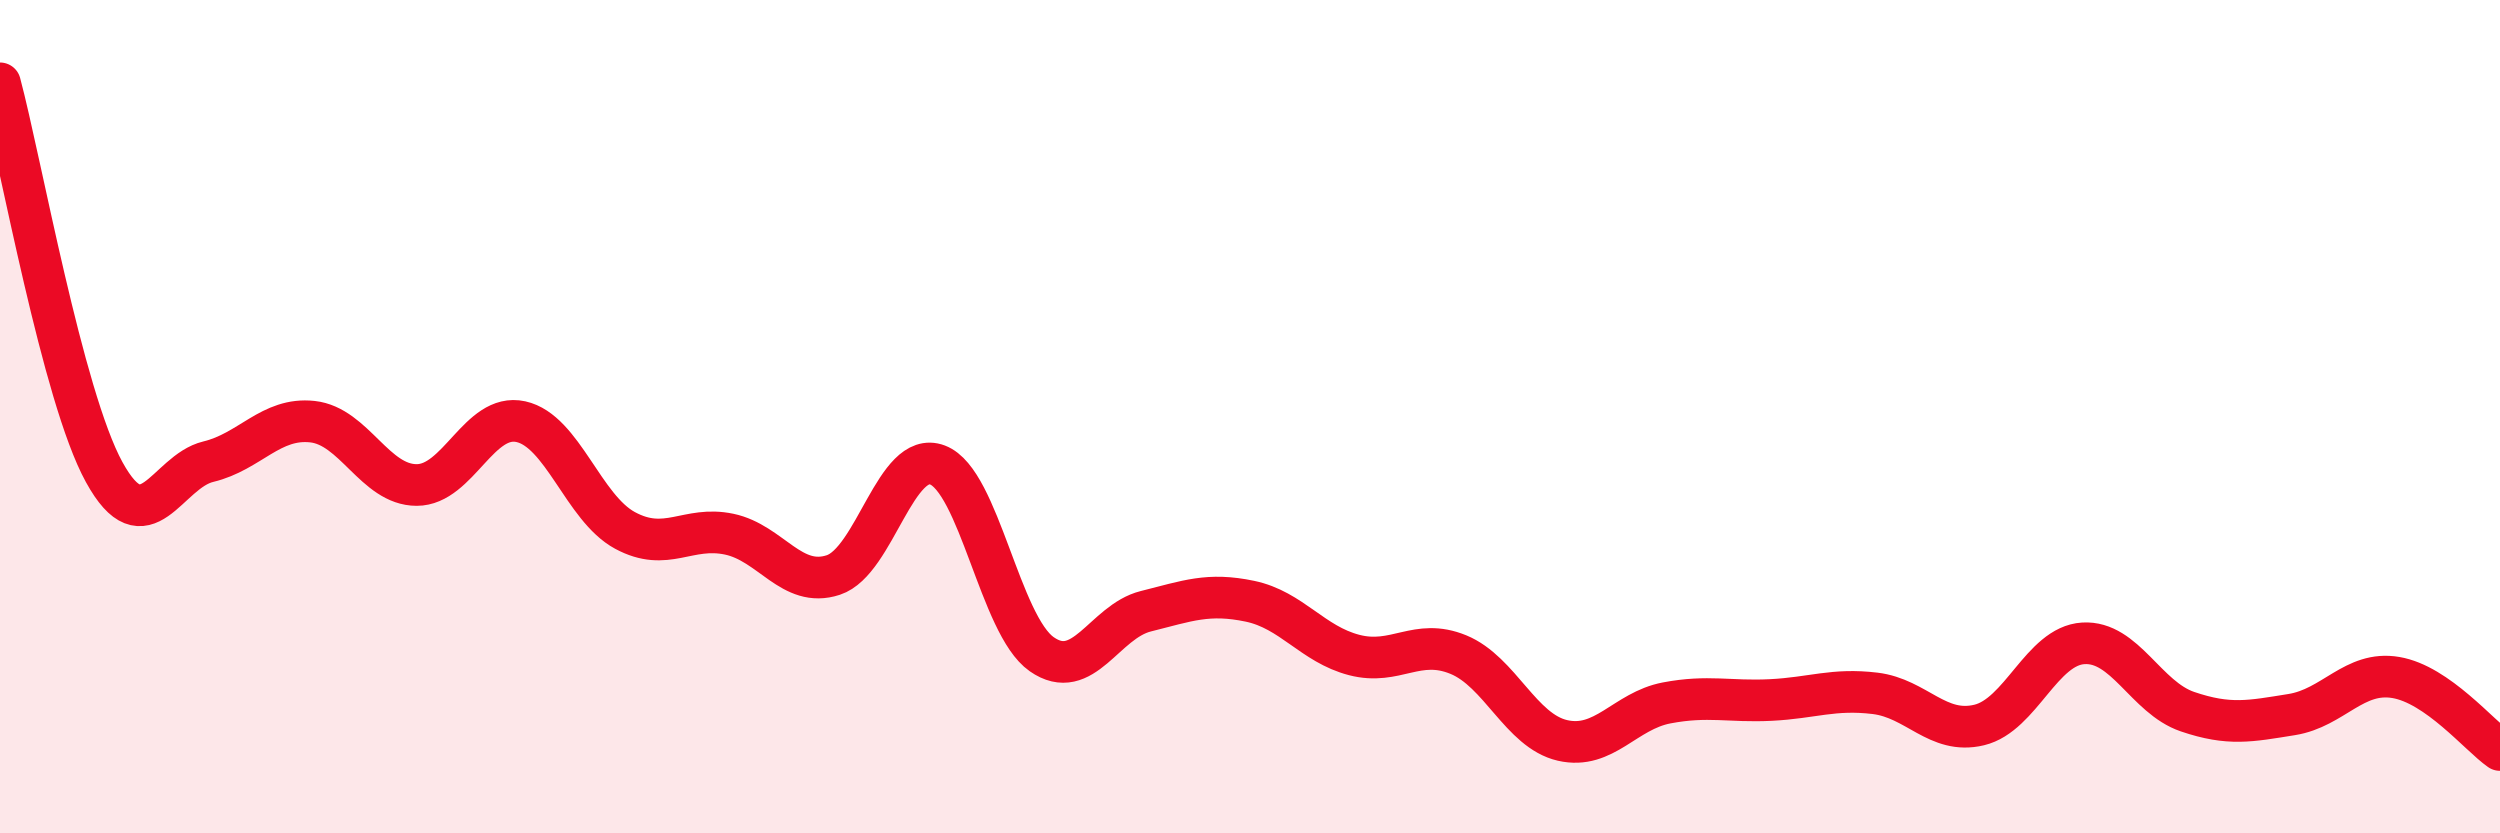
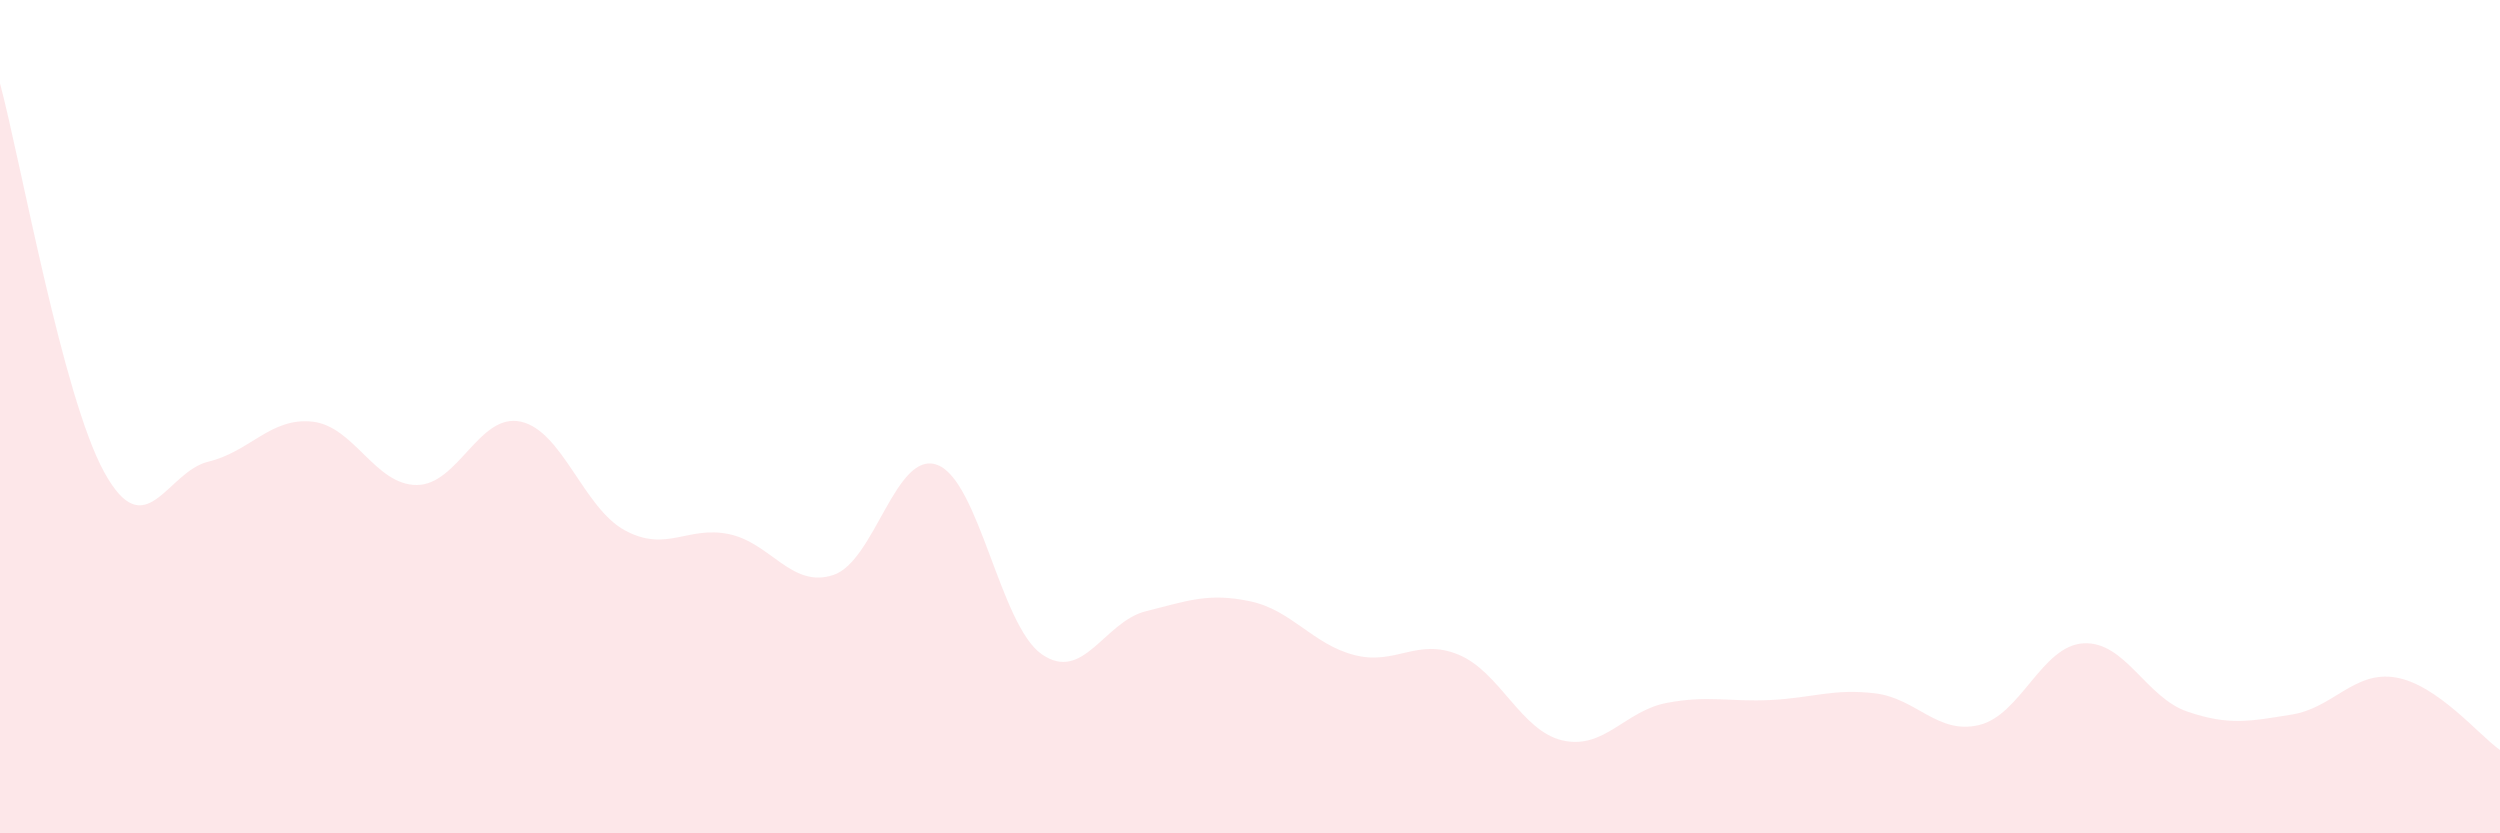
<svg xmlns="http://www.w3.org/2000/svg" width="60" height="20" viewBox="0 0 60 20">
  <path d="M 0,2 C 0.5,3.87 1.5,9.51 2.5,11.33 C 3.5,13.15 4,11.32 5,11.08 C 6,10.84 6.5,10.01 7.5,10.12 C 8.5,10.23 9,11.64 10,11.64 C 11,11.64 11.5,9.9 12.5,10.12 C 13.5,10.34 14,12.19 15,12.73 C 16,13.27 16.5,12.61 17.5,12.82 C 18.5,13.03 19,14.13 20,13.8 C 21,13.47 21.5,10.78 22.5,11.16 C 23.5,11.54 24,15 25,15.7 C 26,16.4 26.5,14.92 27.5,14.67 C 28.5,14.42 29,14.22 30,14.43 C 31,14.64 31.5,15.46 32.5,15.72 C 33.5,15.98 34,15.3 35,15.71 C 36,16.12 36.5,17.54 37.5,17.77 C 38.5,18 39,17.06 40,16.87 C 41,16.68 41.5,16.85 42.5,16.8 C 43.5,16.75 44,16.52 45,16.64 C 46,16.76 46.5,17.64 47.5,17.4 C 48.5,17.16 49,15.5 50,15.44 C 51,15.38 51.5,16.74 52.5,17.08 C 53.5,17.42 54,17.31 55,17.15 C 56,16.99 56.5,16.09 57.5,16.26 C 58.5,16.43 59.5,17.65 60,18L60 20L0 20Z" fill="#EB0A25" opacity="0.1" stroke-linecap="round" stroke-linejoin="round" />
-   <path d="M 0,2 C 0.5,3.87 1.5,9.51 2.5,11.33 C 3.5,13.15 4,11.32 5,11.08 C 6,10.84 6.5,10.01 7.5,10.12 C 8.5,10.23 9,11.64 10,11.64 C 11,11.64 11.5,9.9 12.5,10.12 C 13.5,10.34 14,12.19 15,12.73 C 16,13.27 16.5,12.61 17.5,12.82 C 18.5,13.03 19,14.13 20,13.8 C 21,13.47 21.5,10.78 22.5,11.16 C 23.5,11.54 24,15 25,15.7 C 26,16.4 26.5,14.92 27.5,14.67 C 28.5,14.42 29,14.22 30,14.43 C 31,14.64 31.5,15.46 32.5,15.72 C 33.5,15.98 34,15.3 35,15.71 C 36,16.12 36.5,17.54 37.5,17.77 C 38.5,18 39,17.06 40,16.87 C 41,16.68 41.5,16.85 42.5,16.8 C 43.5,16.75 44,16.52 45,16.64 C 46,16.76 46.5,17.64 47.5,17.4 C 48.5,17.16 49,15.5 50,15.44 C 51,15.38 51.5,16.74 52.5,17.08 C 53.5,17.42 54,17.31 55,17.15 C 56,16.99 56.5,16.09 57.5,16.26 C 58.5,16.43 59.5,17.65 60,18" stroke="#EB0A25" stroke-width="1" fill="none" stroke-linecap="round" stroke-linejoin="round" />
</svg>